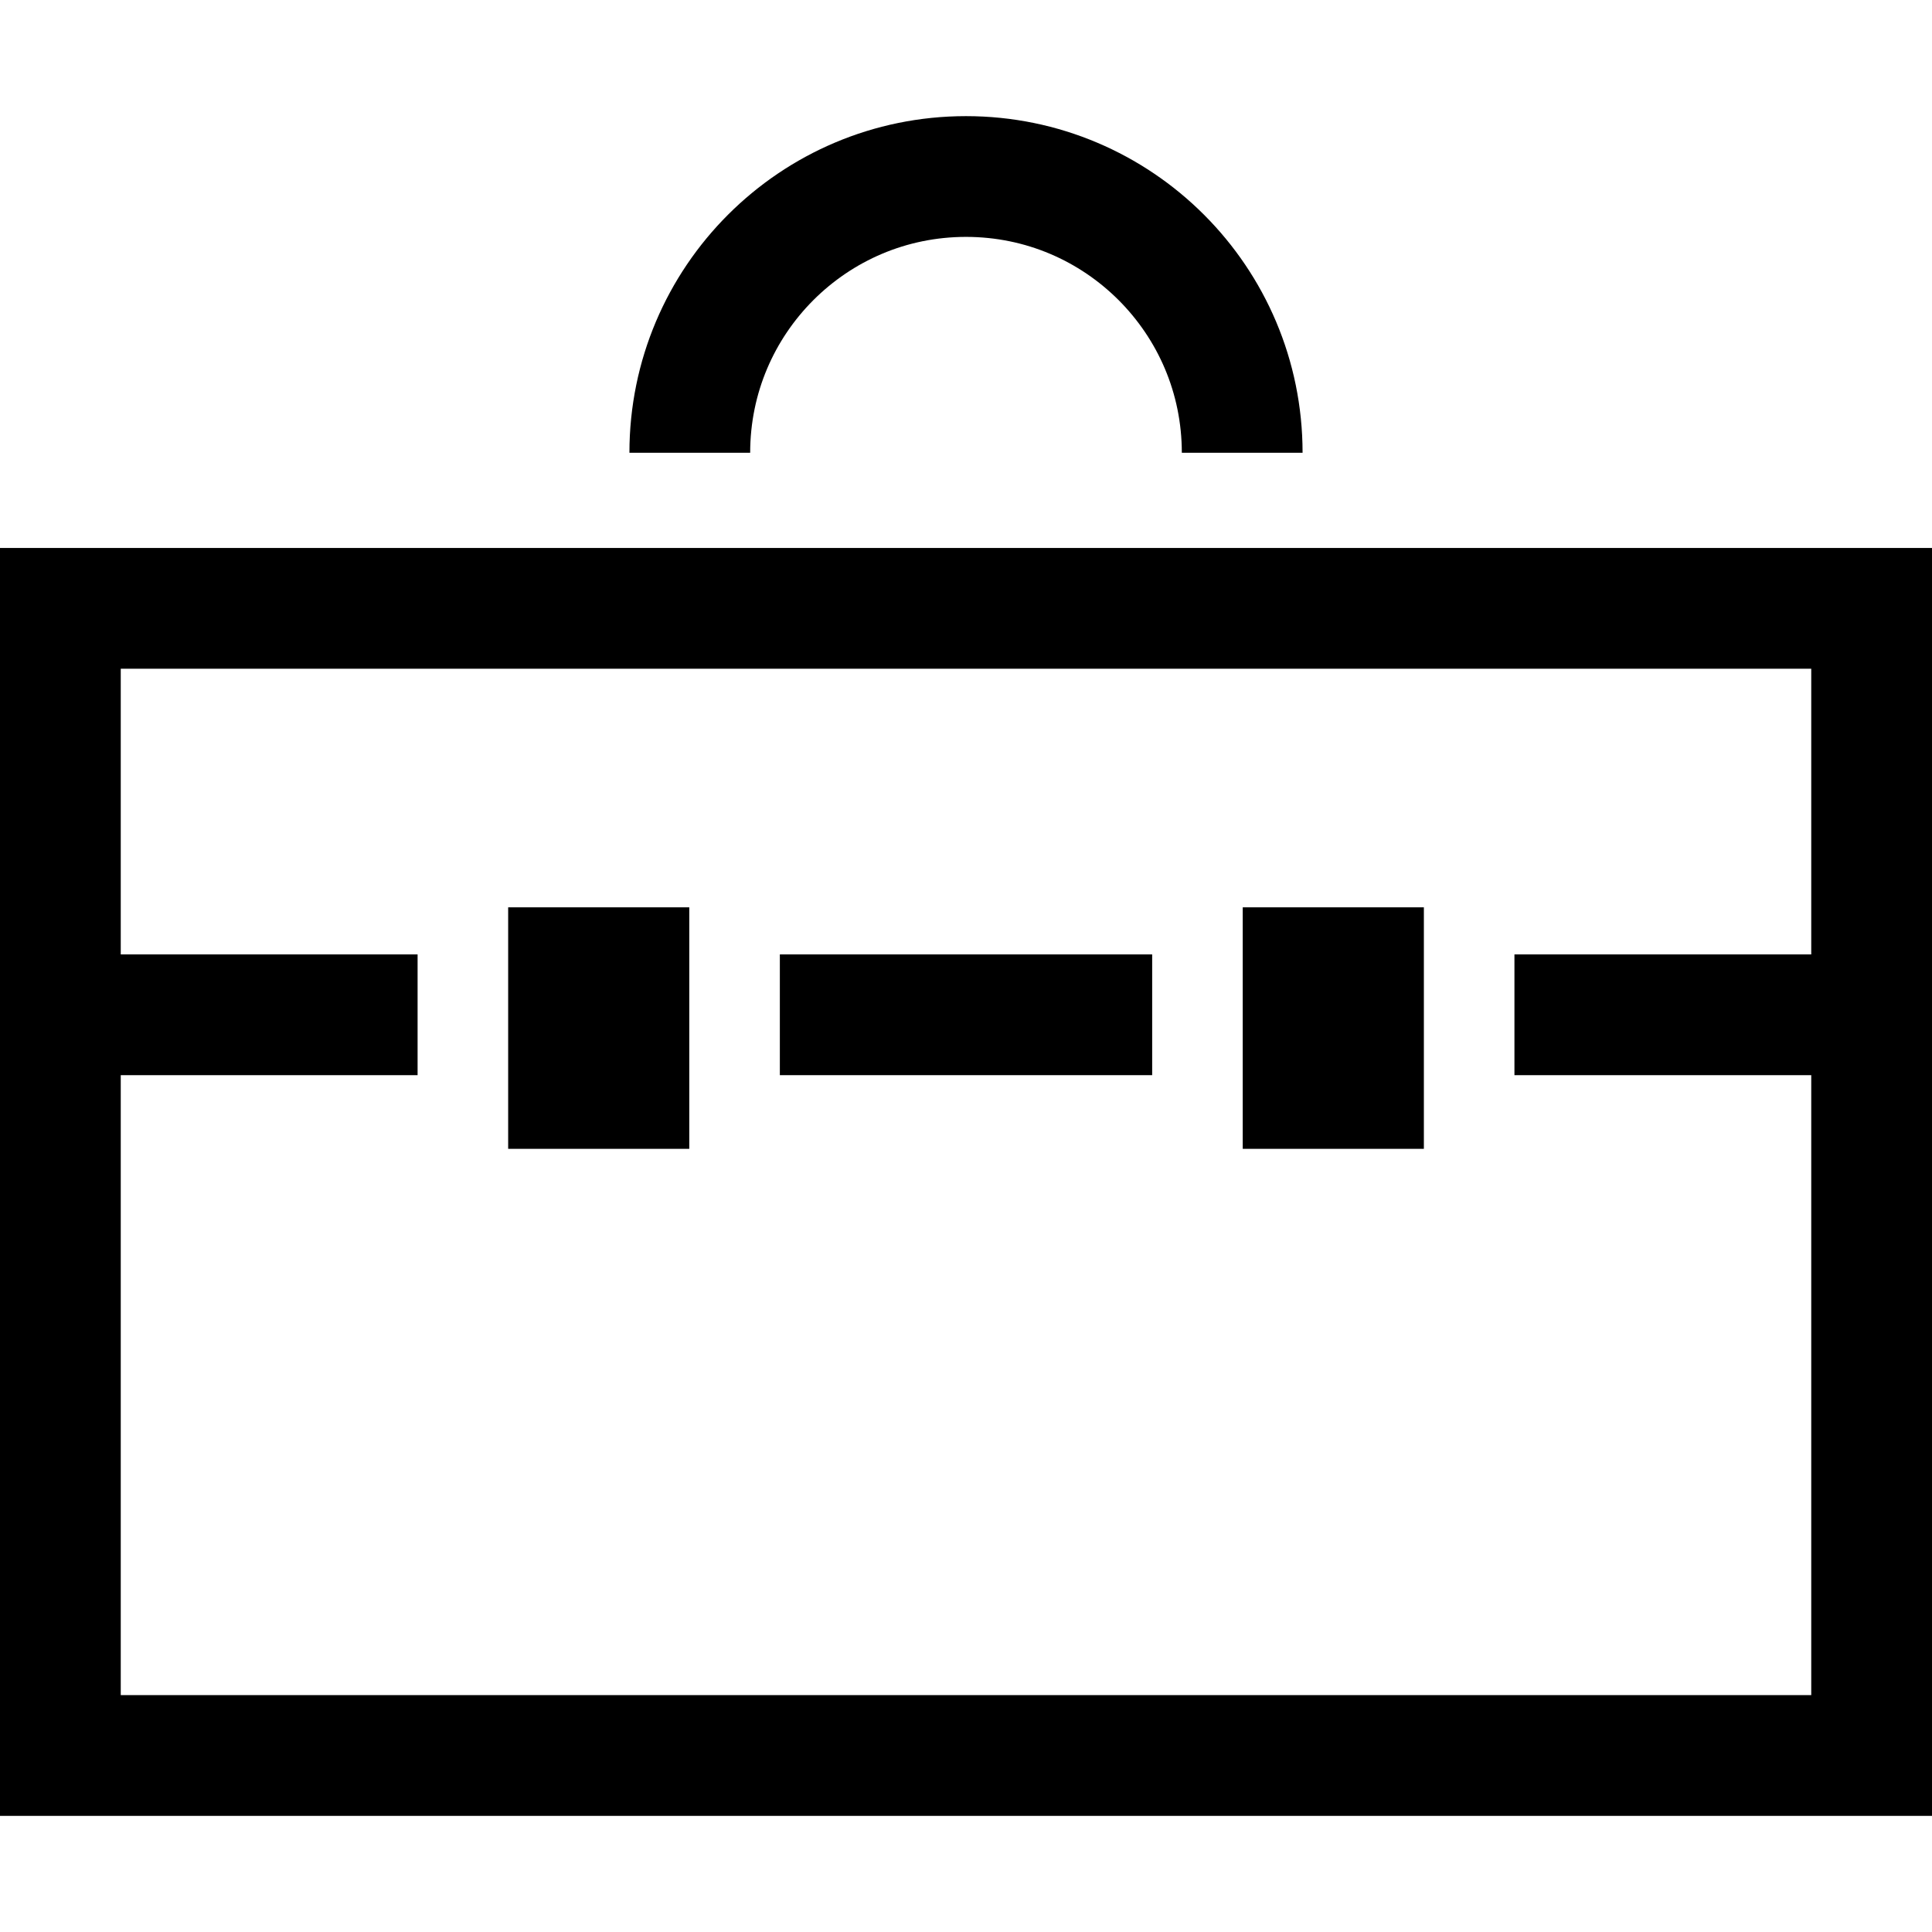
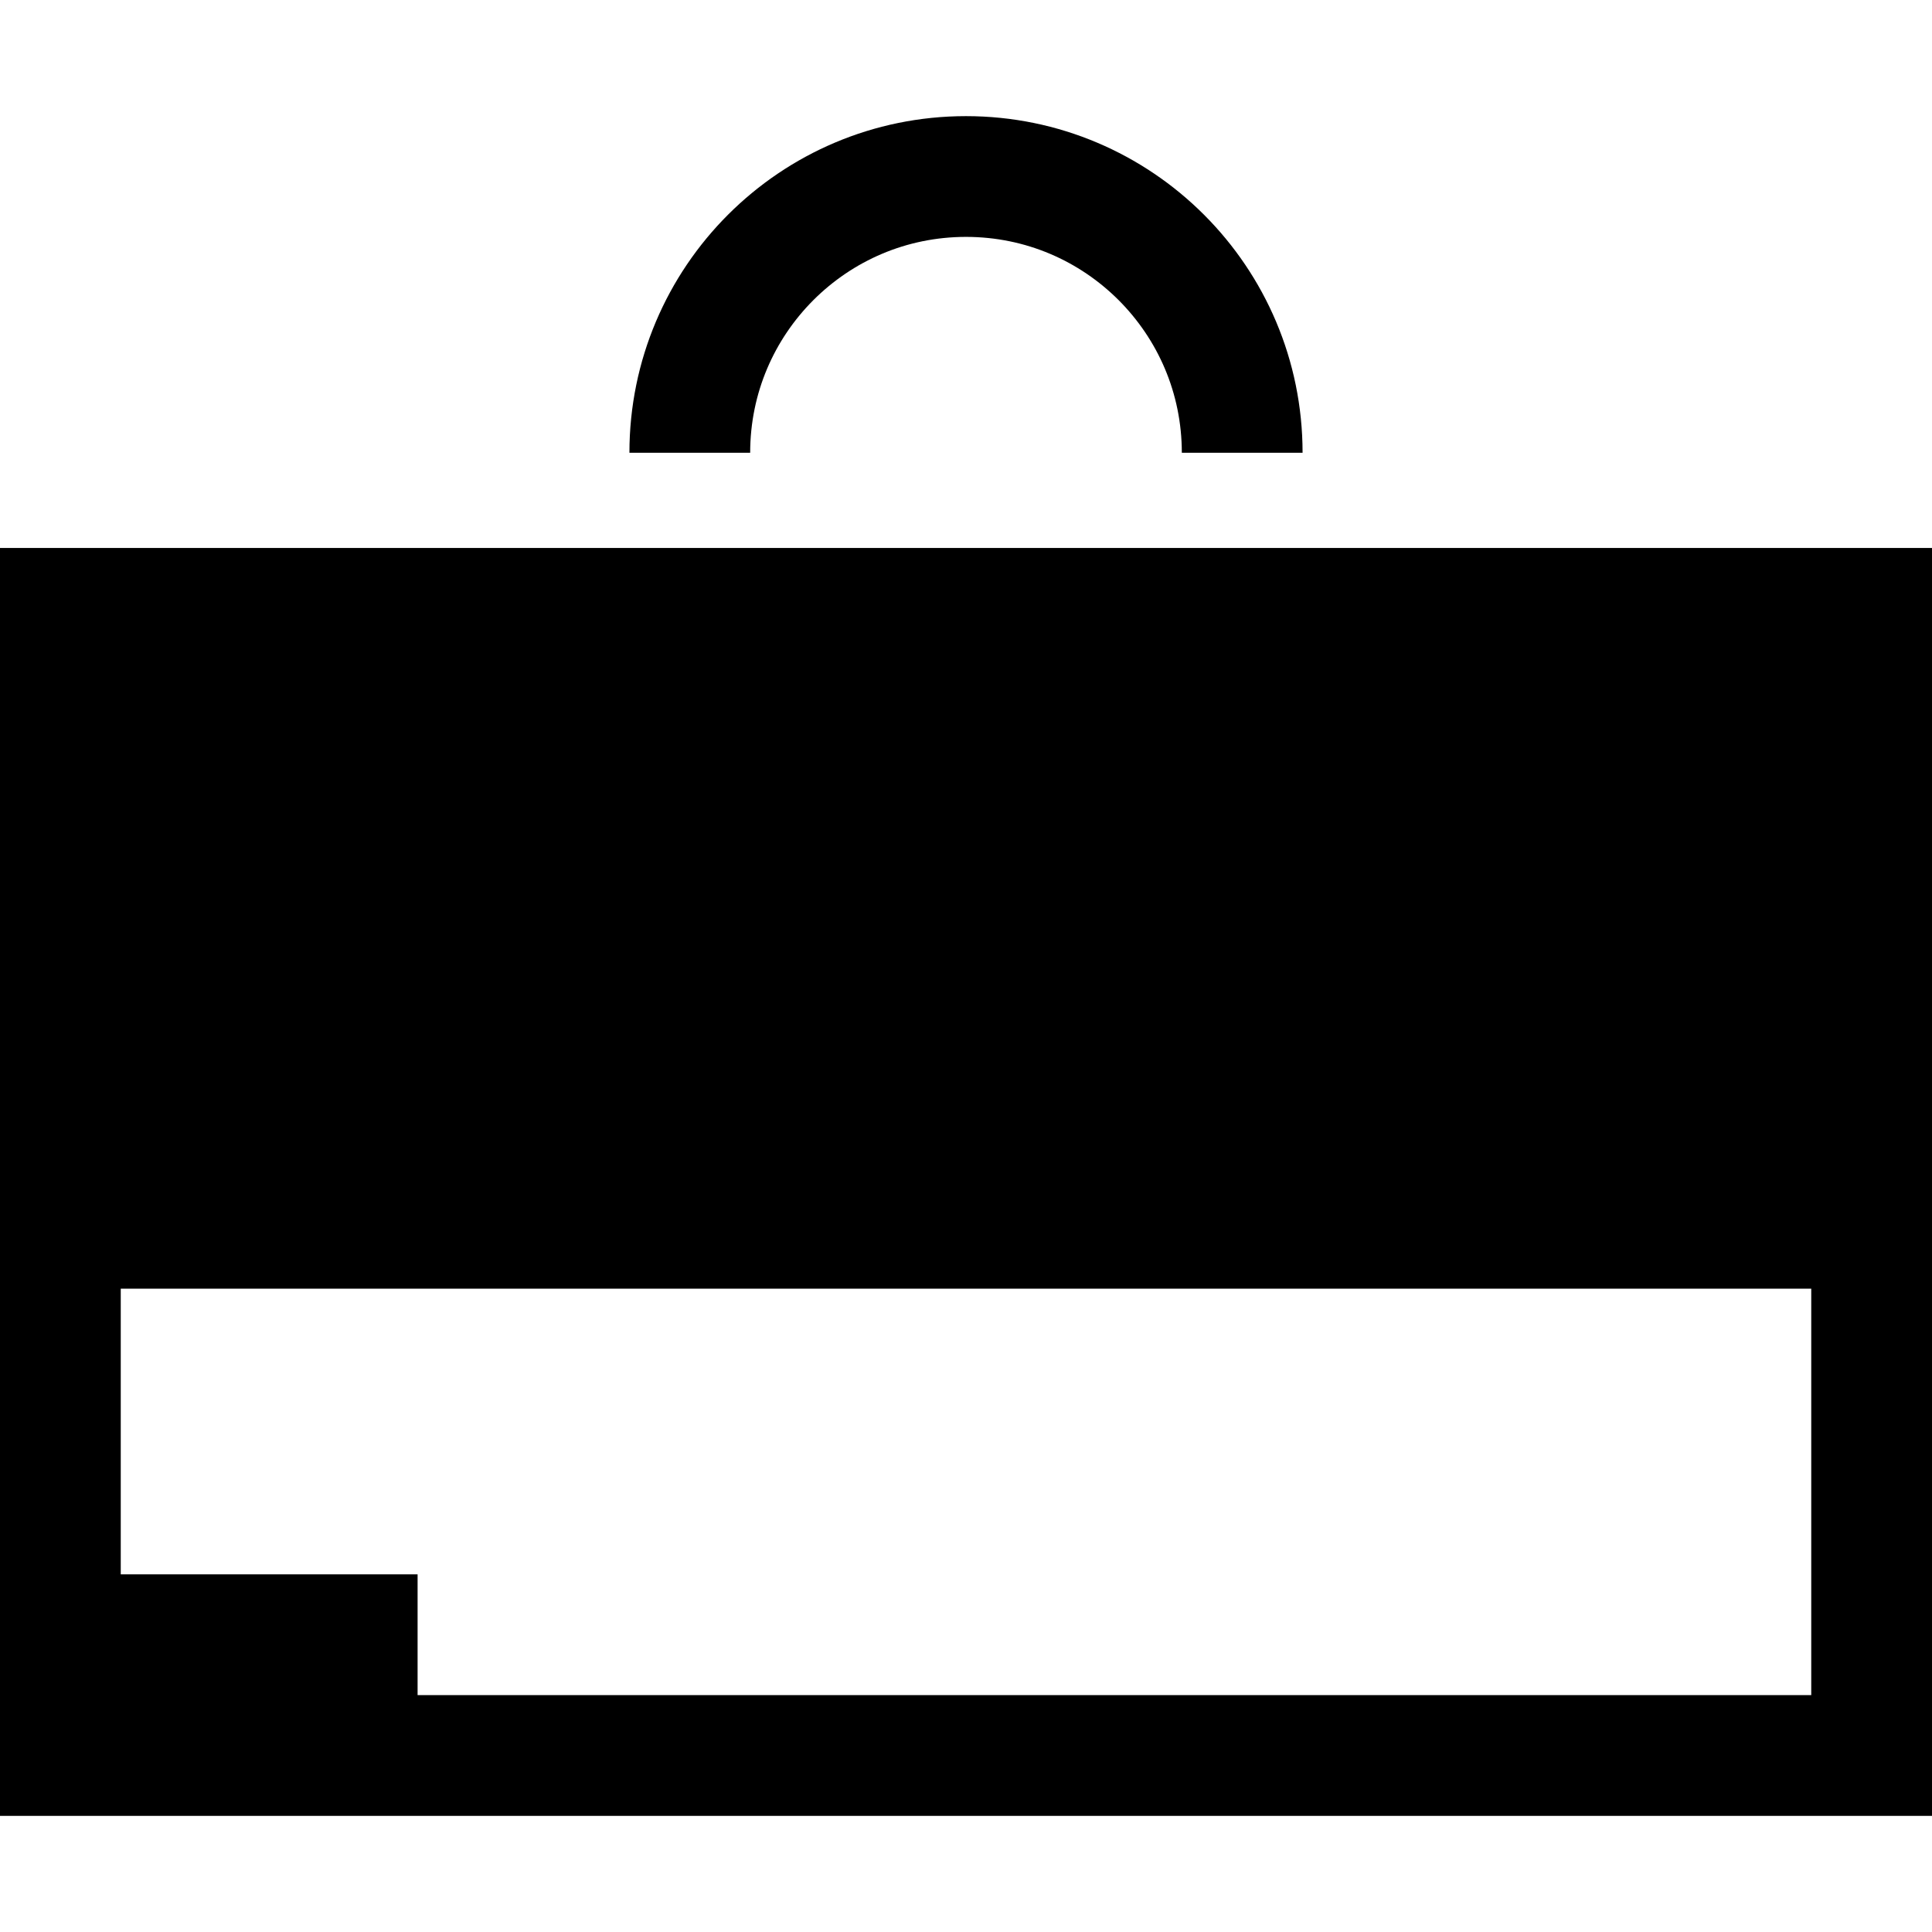
<svg xmlns="http://www.w3.org/2000/svg" version="1.1" id="_x32_" viewBox="0 0 512 512" xml:space="preserve">
  <style type="text/css">
	.st0{fill:#000000;}
</style>
  <g>
-     <path class="st0" d="M0,145.217v336.004h512V145.217H0z M480,252.929h-78.658v32.001H480v164.292H32V284.93h78.666v-32.001H32   v-75.711H480V252.929z" />
+     <path class="st0" d="M0,145.217v336.004h512V145.217H0z M480,252.929h-78.658v32.001H480v164.292H32h78.666v-32.001H32   v-75.711H480V252.929z" />
    <path class="st0" d="M215.558,79.528c10.398-10.375,24.598-16.742,40.442-16.75c15.844,0.007,30.043,6.374,40.441,16.75   c10.376,10.399,16.747,24.594,16.755,40.454h32C345.189,70.7,305.263,30.785,256,30.778c-49.266,0.007-89.189,39.922-89.197,89.204   h32C198.812,104.122,205.183,89.927,215.558,79.528z" />
    <rect x="329.337" y="240.452" class="st0" width="48.004" height="64.001" />
-     <rect x="206.668" y="252.929" class="st0" width="98.669" height="32.001" />
    <rect x="134.667" y="240.452" class="st0" width="48" height="64.001" />
  </g>
</svg>